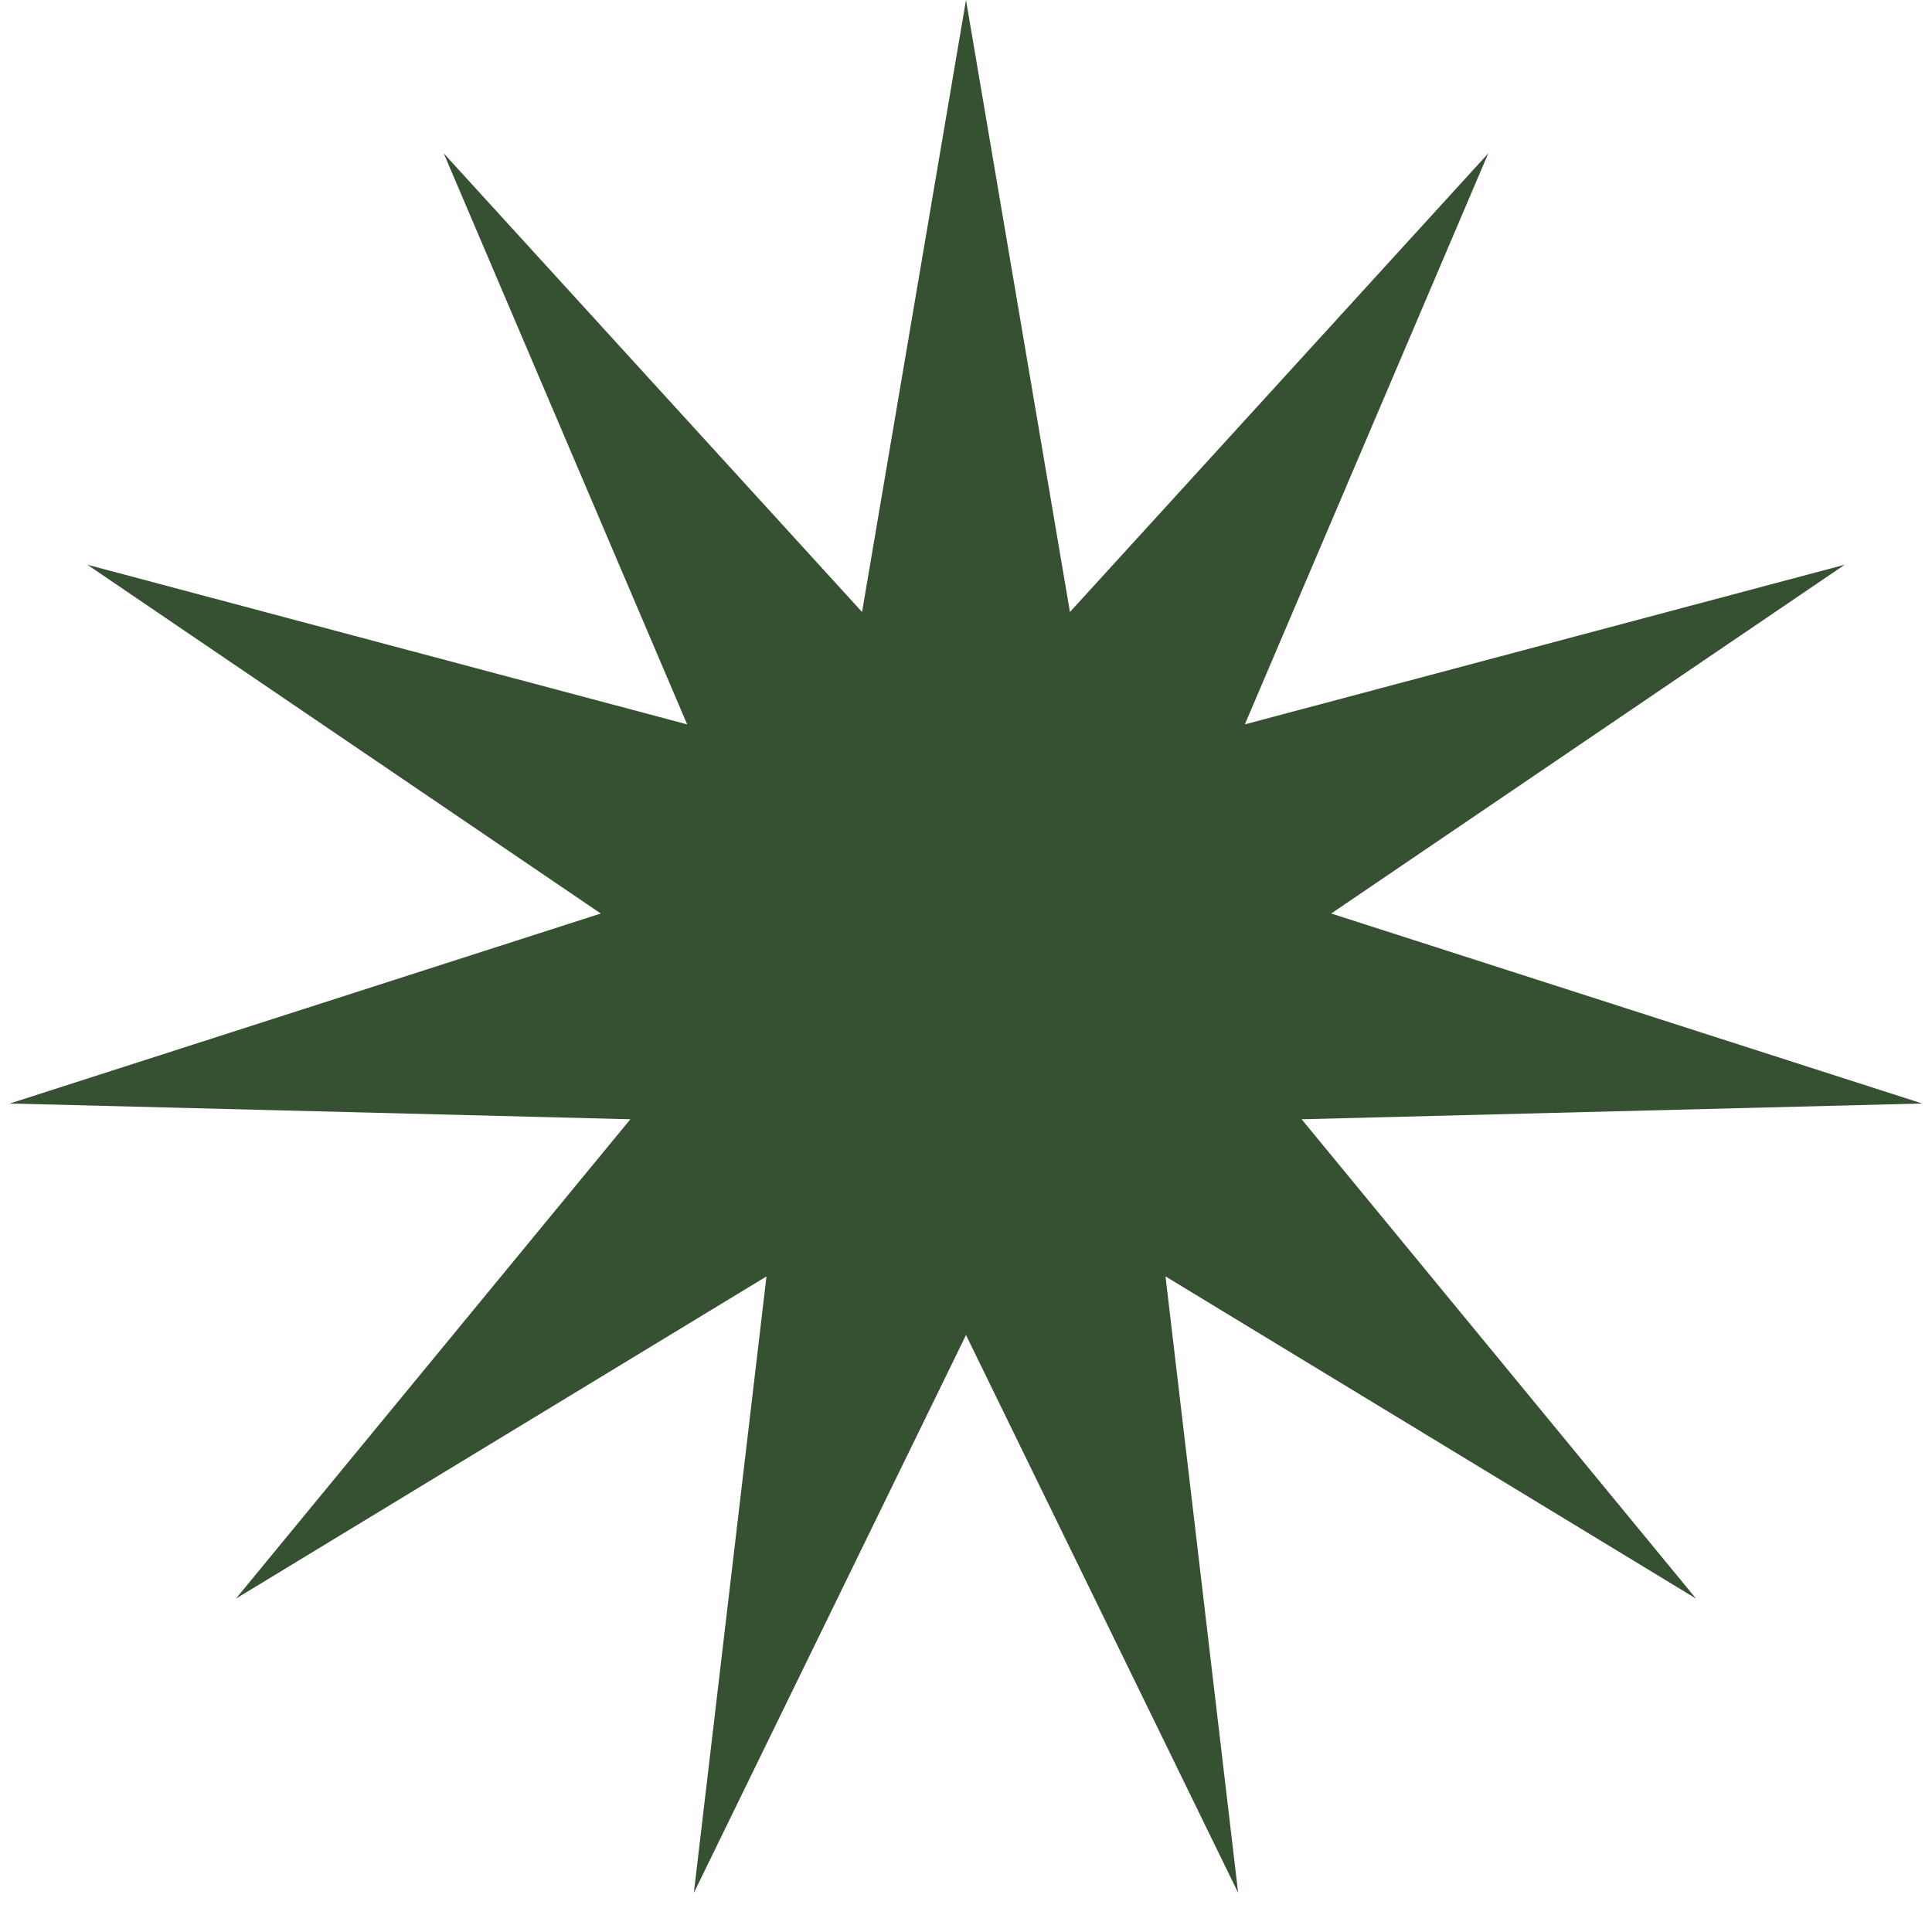
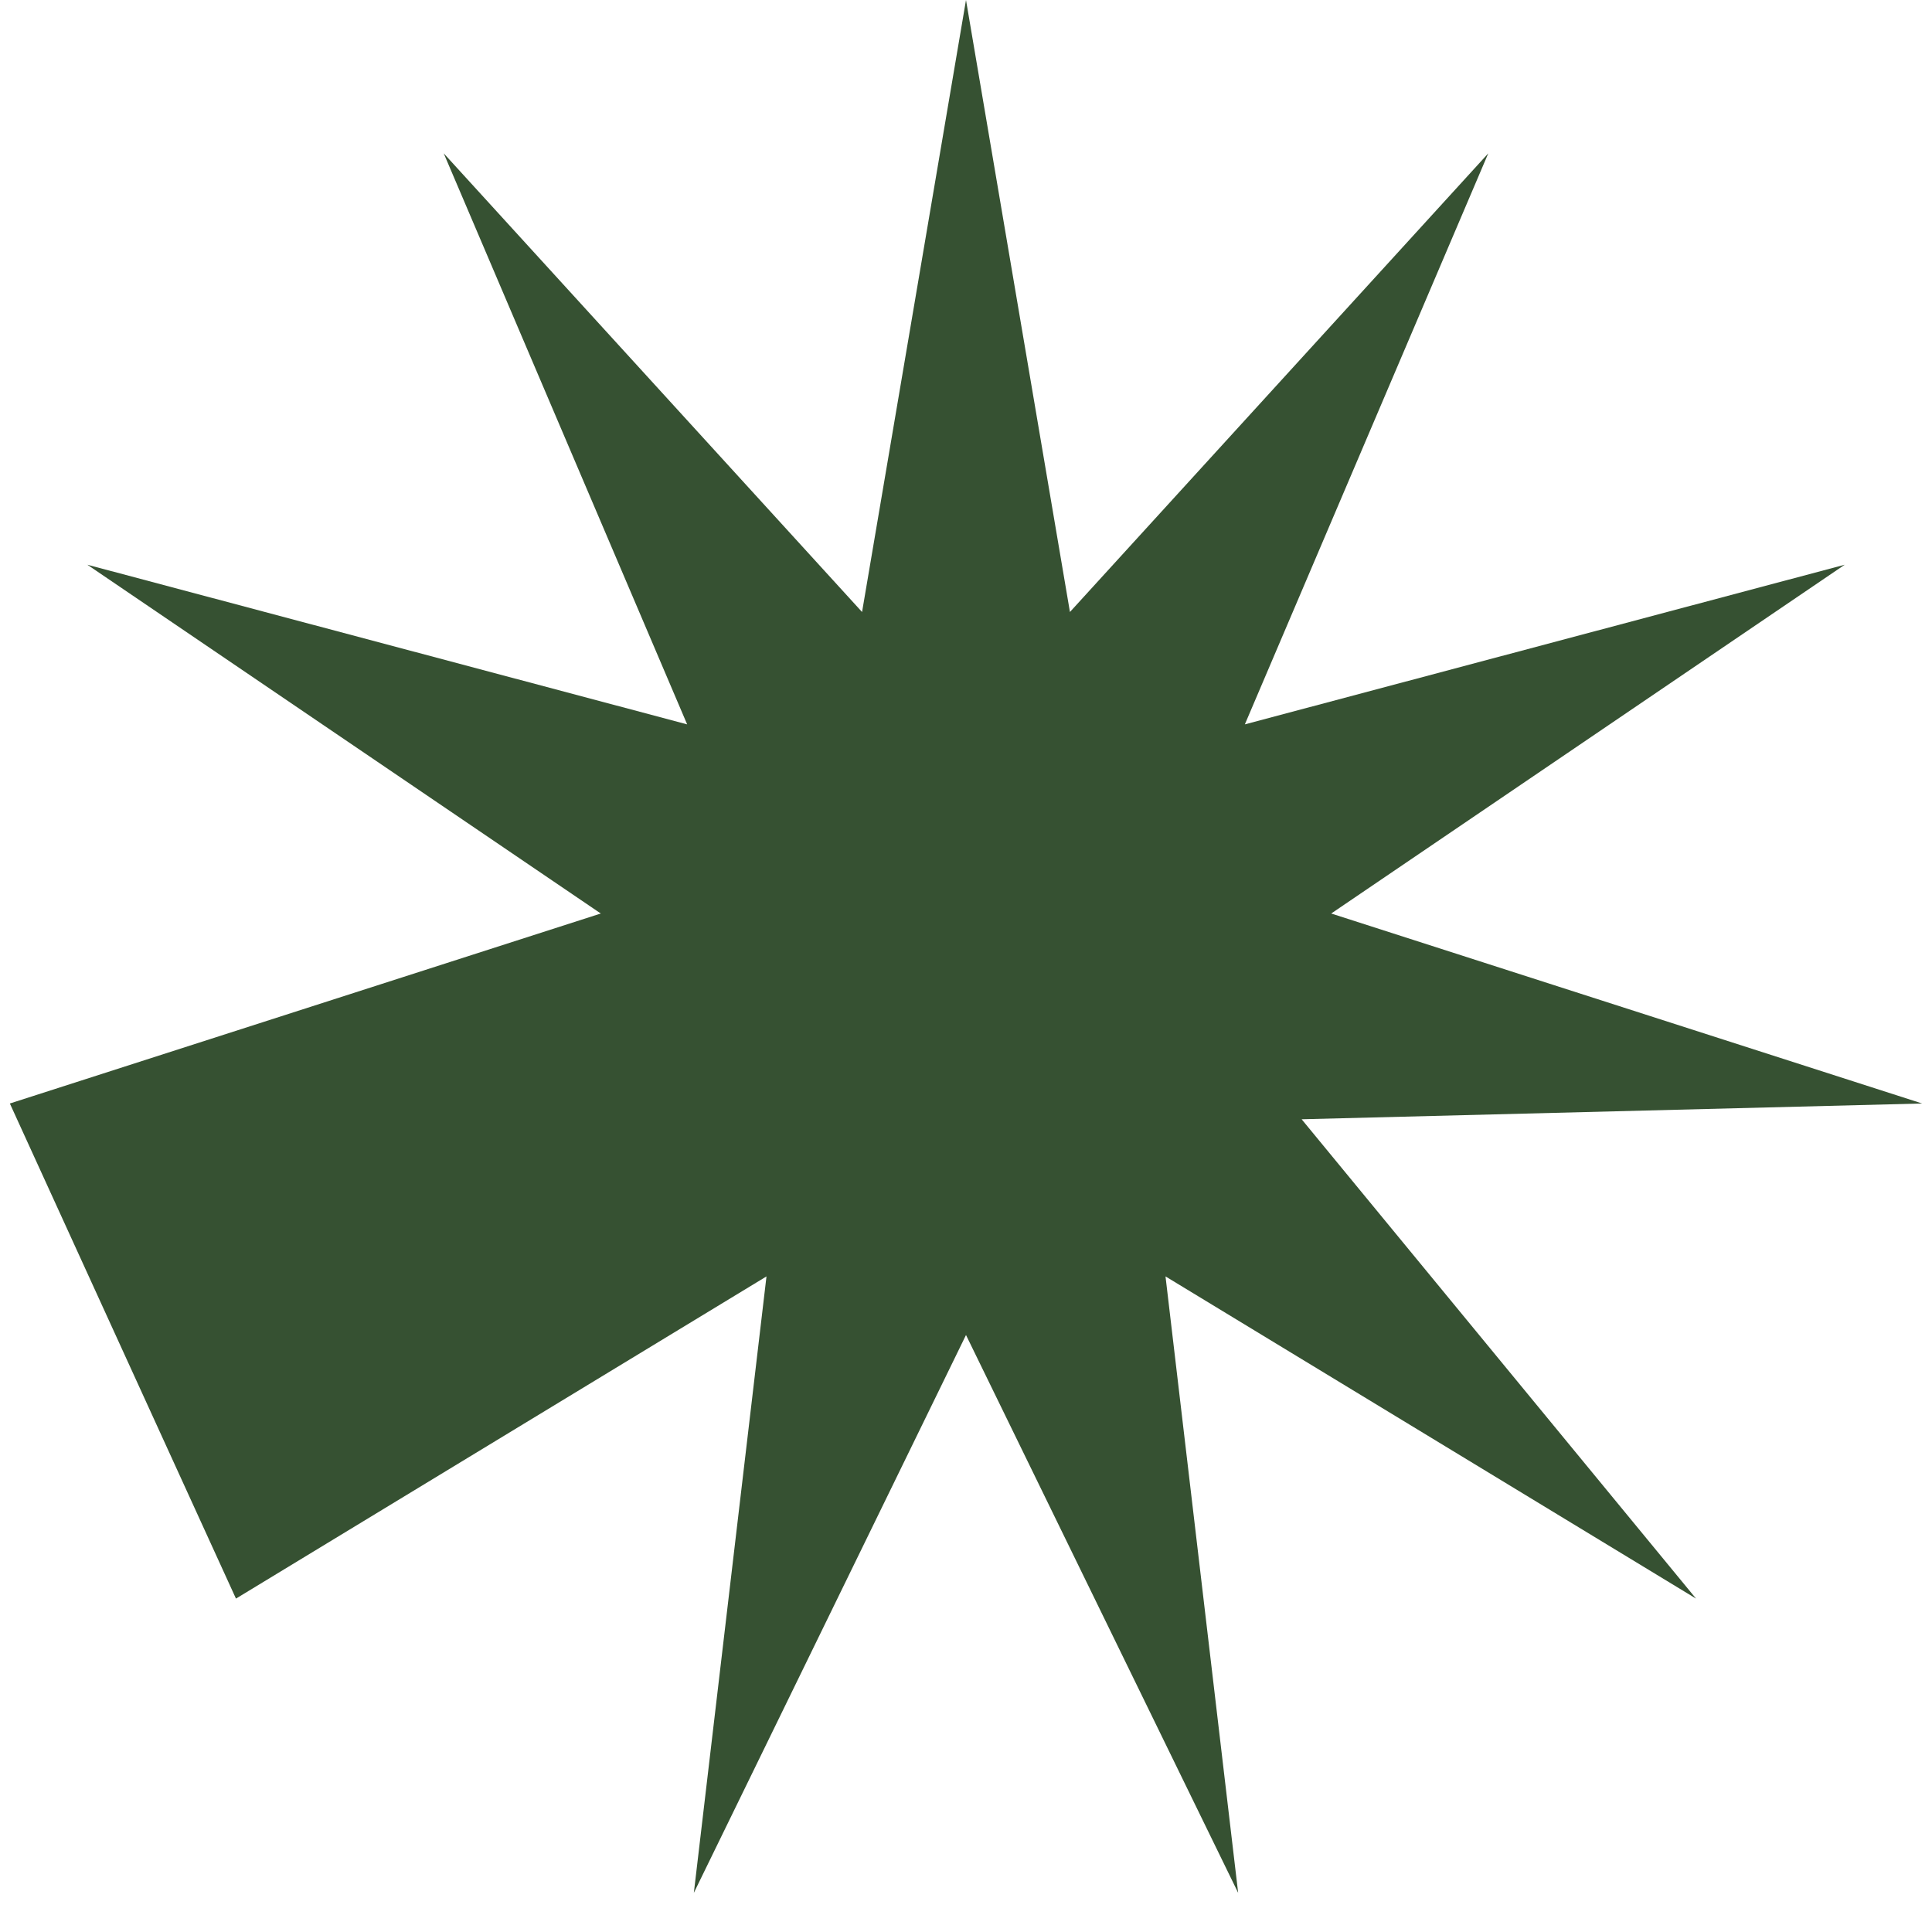
<svg xmlns="http://www.w3.org/2000/svg" width="30" height="30" viewBox="0 0 30 30" fill="none">
-   <path d="M15 0L16.614 9.503L23.11 2.381L19.33 11.248L28.645 8.769L20.671 14.185L29.847 17.135L20.212 17.38L26.336 24.823L18.098 19.82L19.226 29.392L15 20.73L10.774 29.392L11.902 19.82L3.664 24.823L9.788 17.38L0.153 17.135L9.329 14.185L1.356 8.769L10.67 11.248L6.89 2.381L13.386 9.503L15 0Z" fill="#365132" />
+   <path d="M15 0L16.614 9.503L23.11 2.381L19.33 11.248L28.645 8.769L20.671 14.185L29.847 17.135L20.212 17.38L26.336 24.823L18.098 19.82L19.226 29.392L15 20.73L10.774 29.392L11.902 19.82L3.664 24.823L0.153 17.135L9.329 14.185L1.356 8.769L10.67 11.248L6.89 2.381L13.386 9.503L15 0Z" fill="#365132" />
</svg>